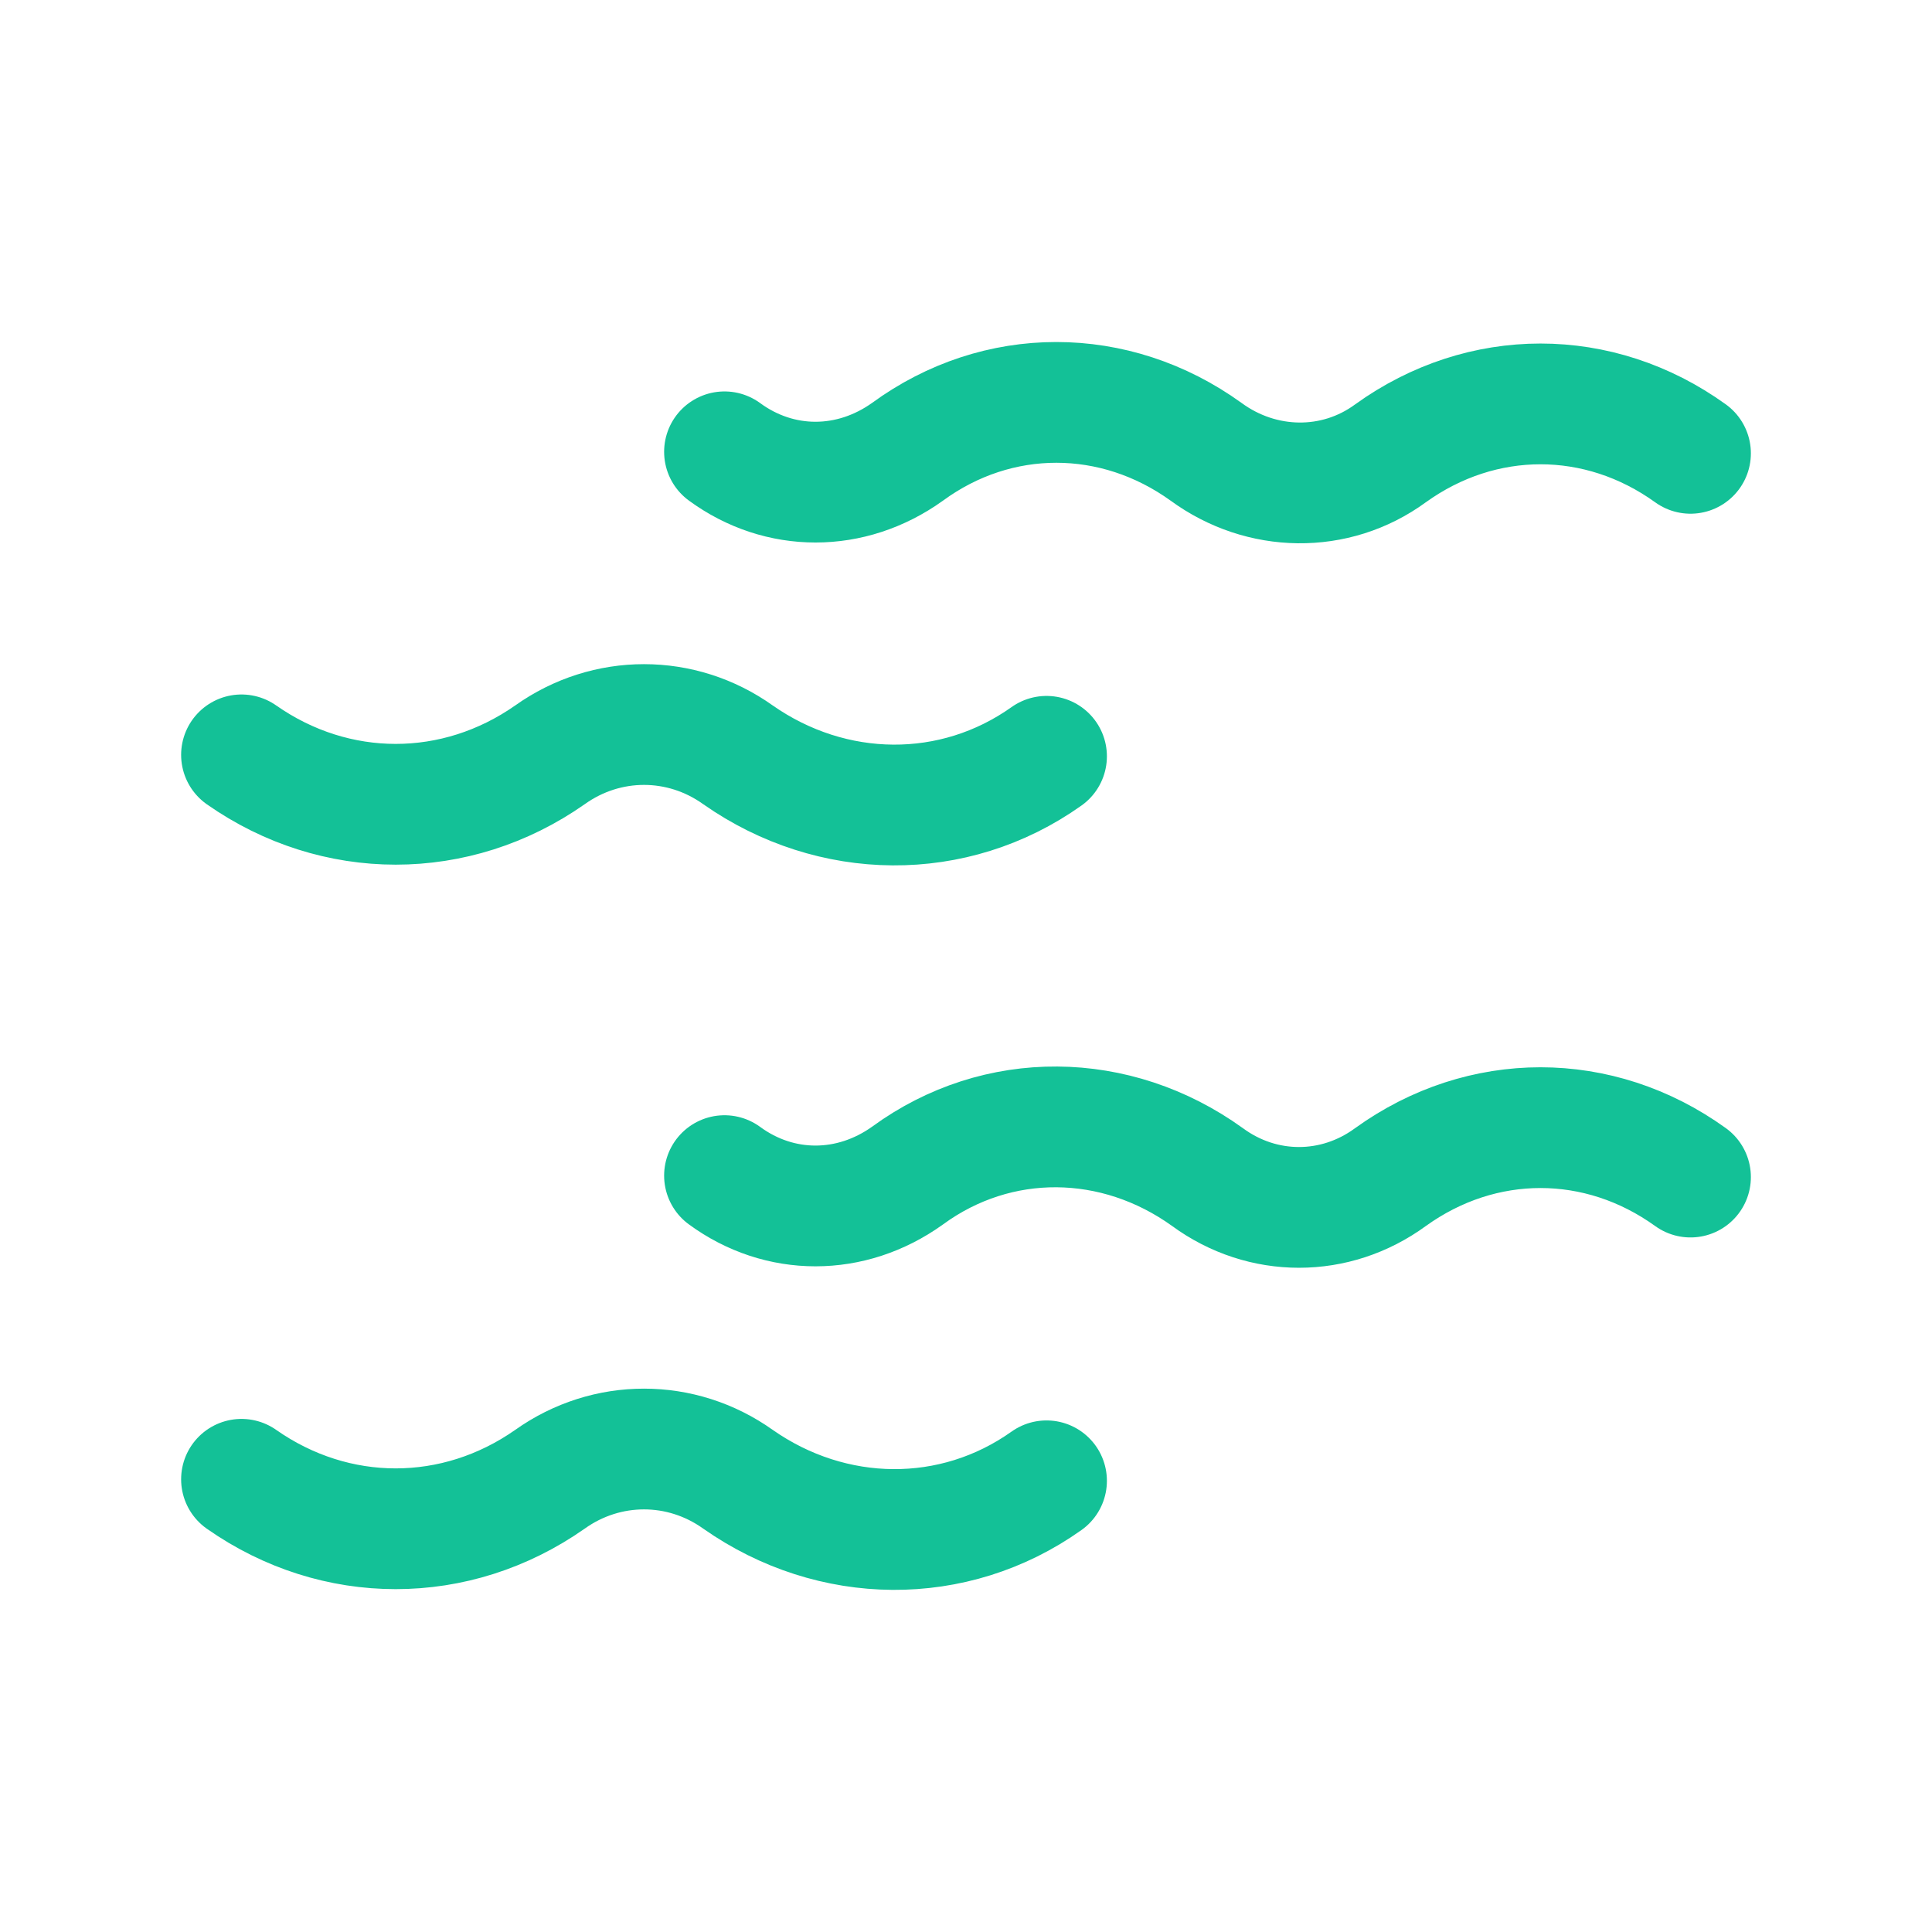
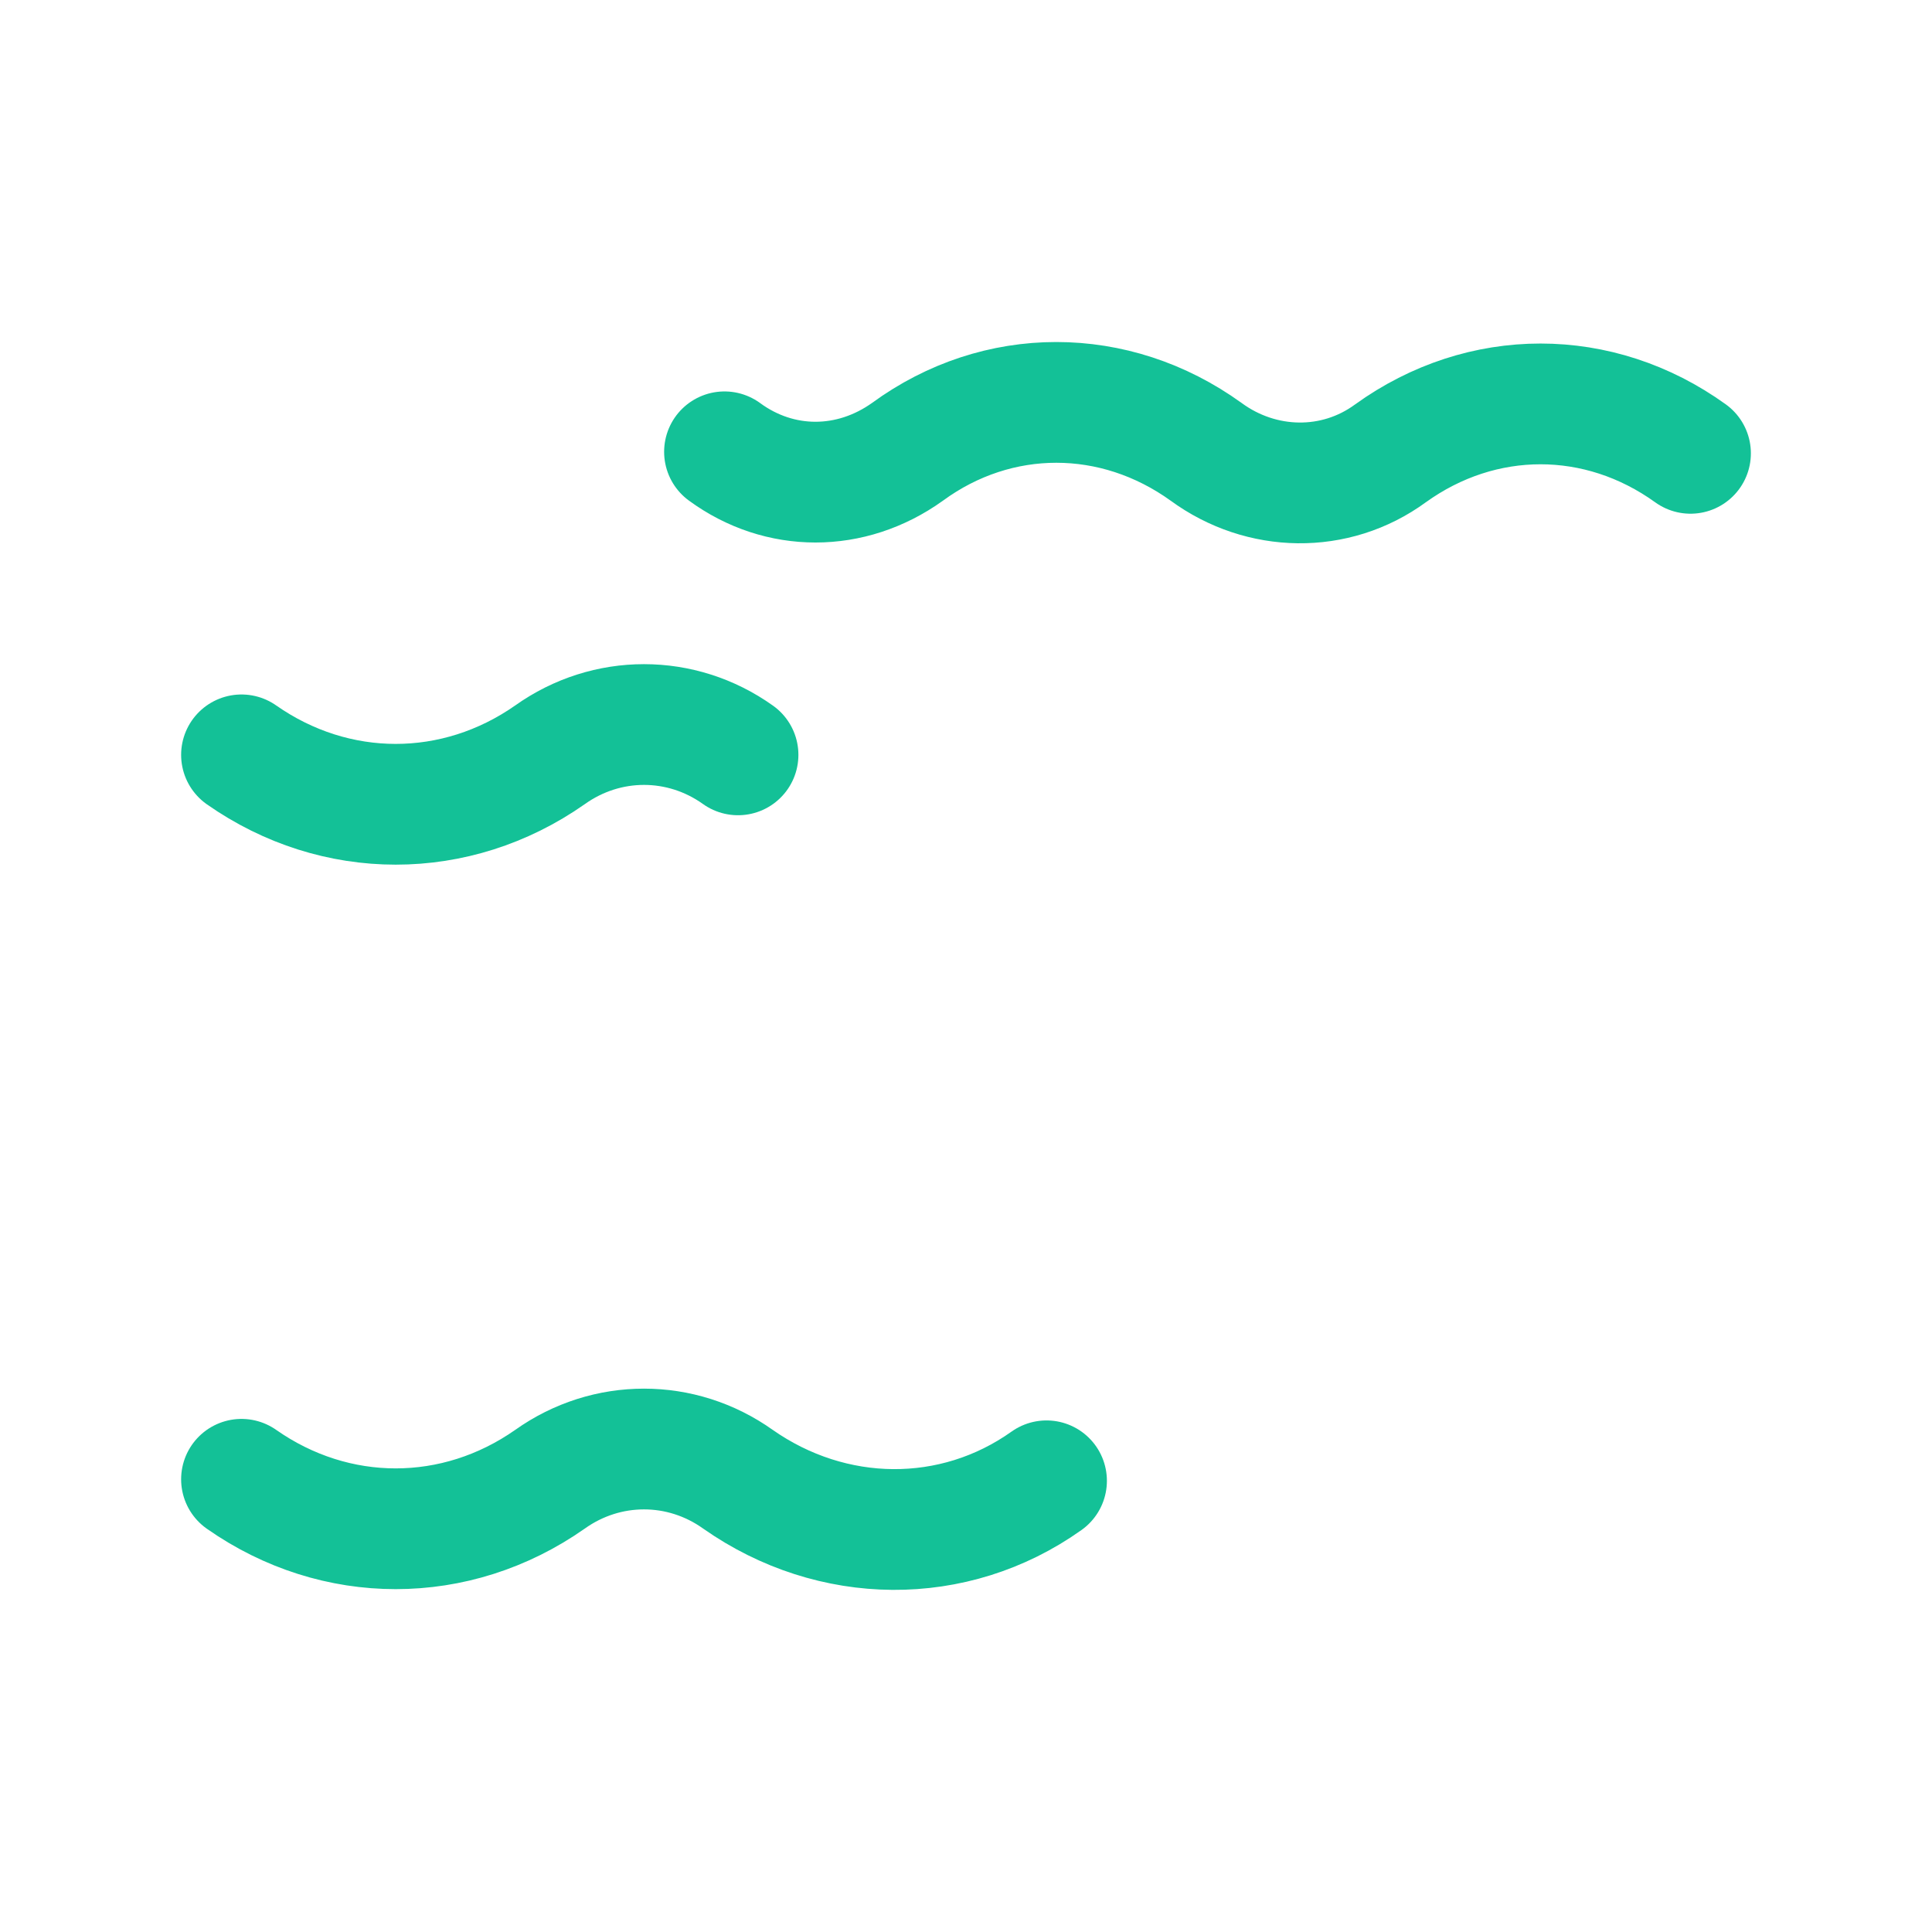
<svg xmlns="http://www.w3.org/2000/svg" fill="none" viewBox="0 0 28 28" height="28" width="28">
  <path stroke-linecap="round" stroke-width="1.75" stroke="#13C197" d="M24.5 6.57C23.174 5.615 21.478 5.615 20.152 6.57C19.352 7.156 18.28 7.134 17.48 6.548C16.155 5.593 14.458 5.593 13.152 6.548C12.333 7.134 11.299 7.134 10.5 6.548" />
-   <path stroke-linecap="round" stroke-width="1.75" stroke="#13C197" d="M3.5 10.94C4.863 11.895 6.607 11.895 7.97 10.94C8.792 10.354 9.875 10.354 10.696 10.94C12.06 11.895 13.824 11.916 15.167 10.961" />
-   <path stroke-linecap="round" stroke-width="1.75" stroke="#13C197" d="M24.5 17.059C23.174 16.104 21.478 16.104 20.152 17.059C19.352 17.645 18.299 17.645 17.5 17.059C16.174 16.104 14.458 16.082 13.152 17.038C12.333 17.624 11.299 17.624 10.5 17.038" />
+   <path stroke-linecap="round" stroke-width="1.75" stroke="#13C197" d="M3.5 10.94C4.863 11.895 6.607 11.895 7.97 10.94C8.792 10.354 9.875 10.354 10.696 10.94" />
  <path stroke-linecap="round" stroke-width="1.75" stroke="#13C197" d="M3.5 21.439C4.863 22.395 6.607 22.395 7.97 21.439C8.792 20.854 9.875 20.854 10.696 21.439C12.06 22.395 13.824 22.416 15.167 21.461" />
</svg>